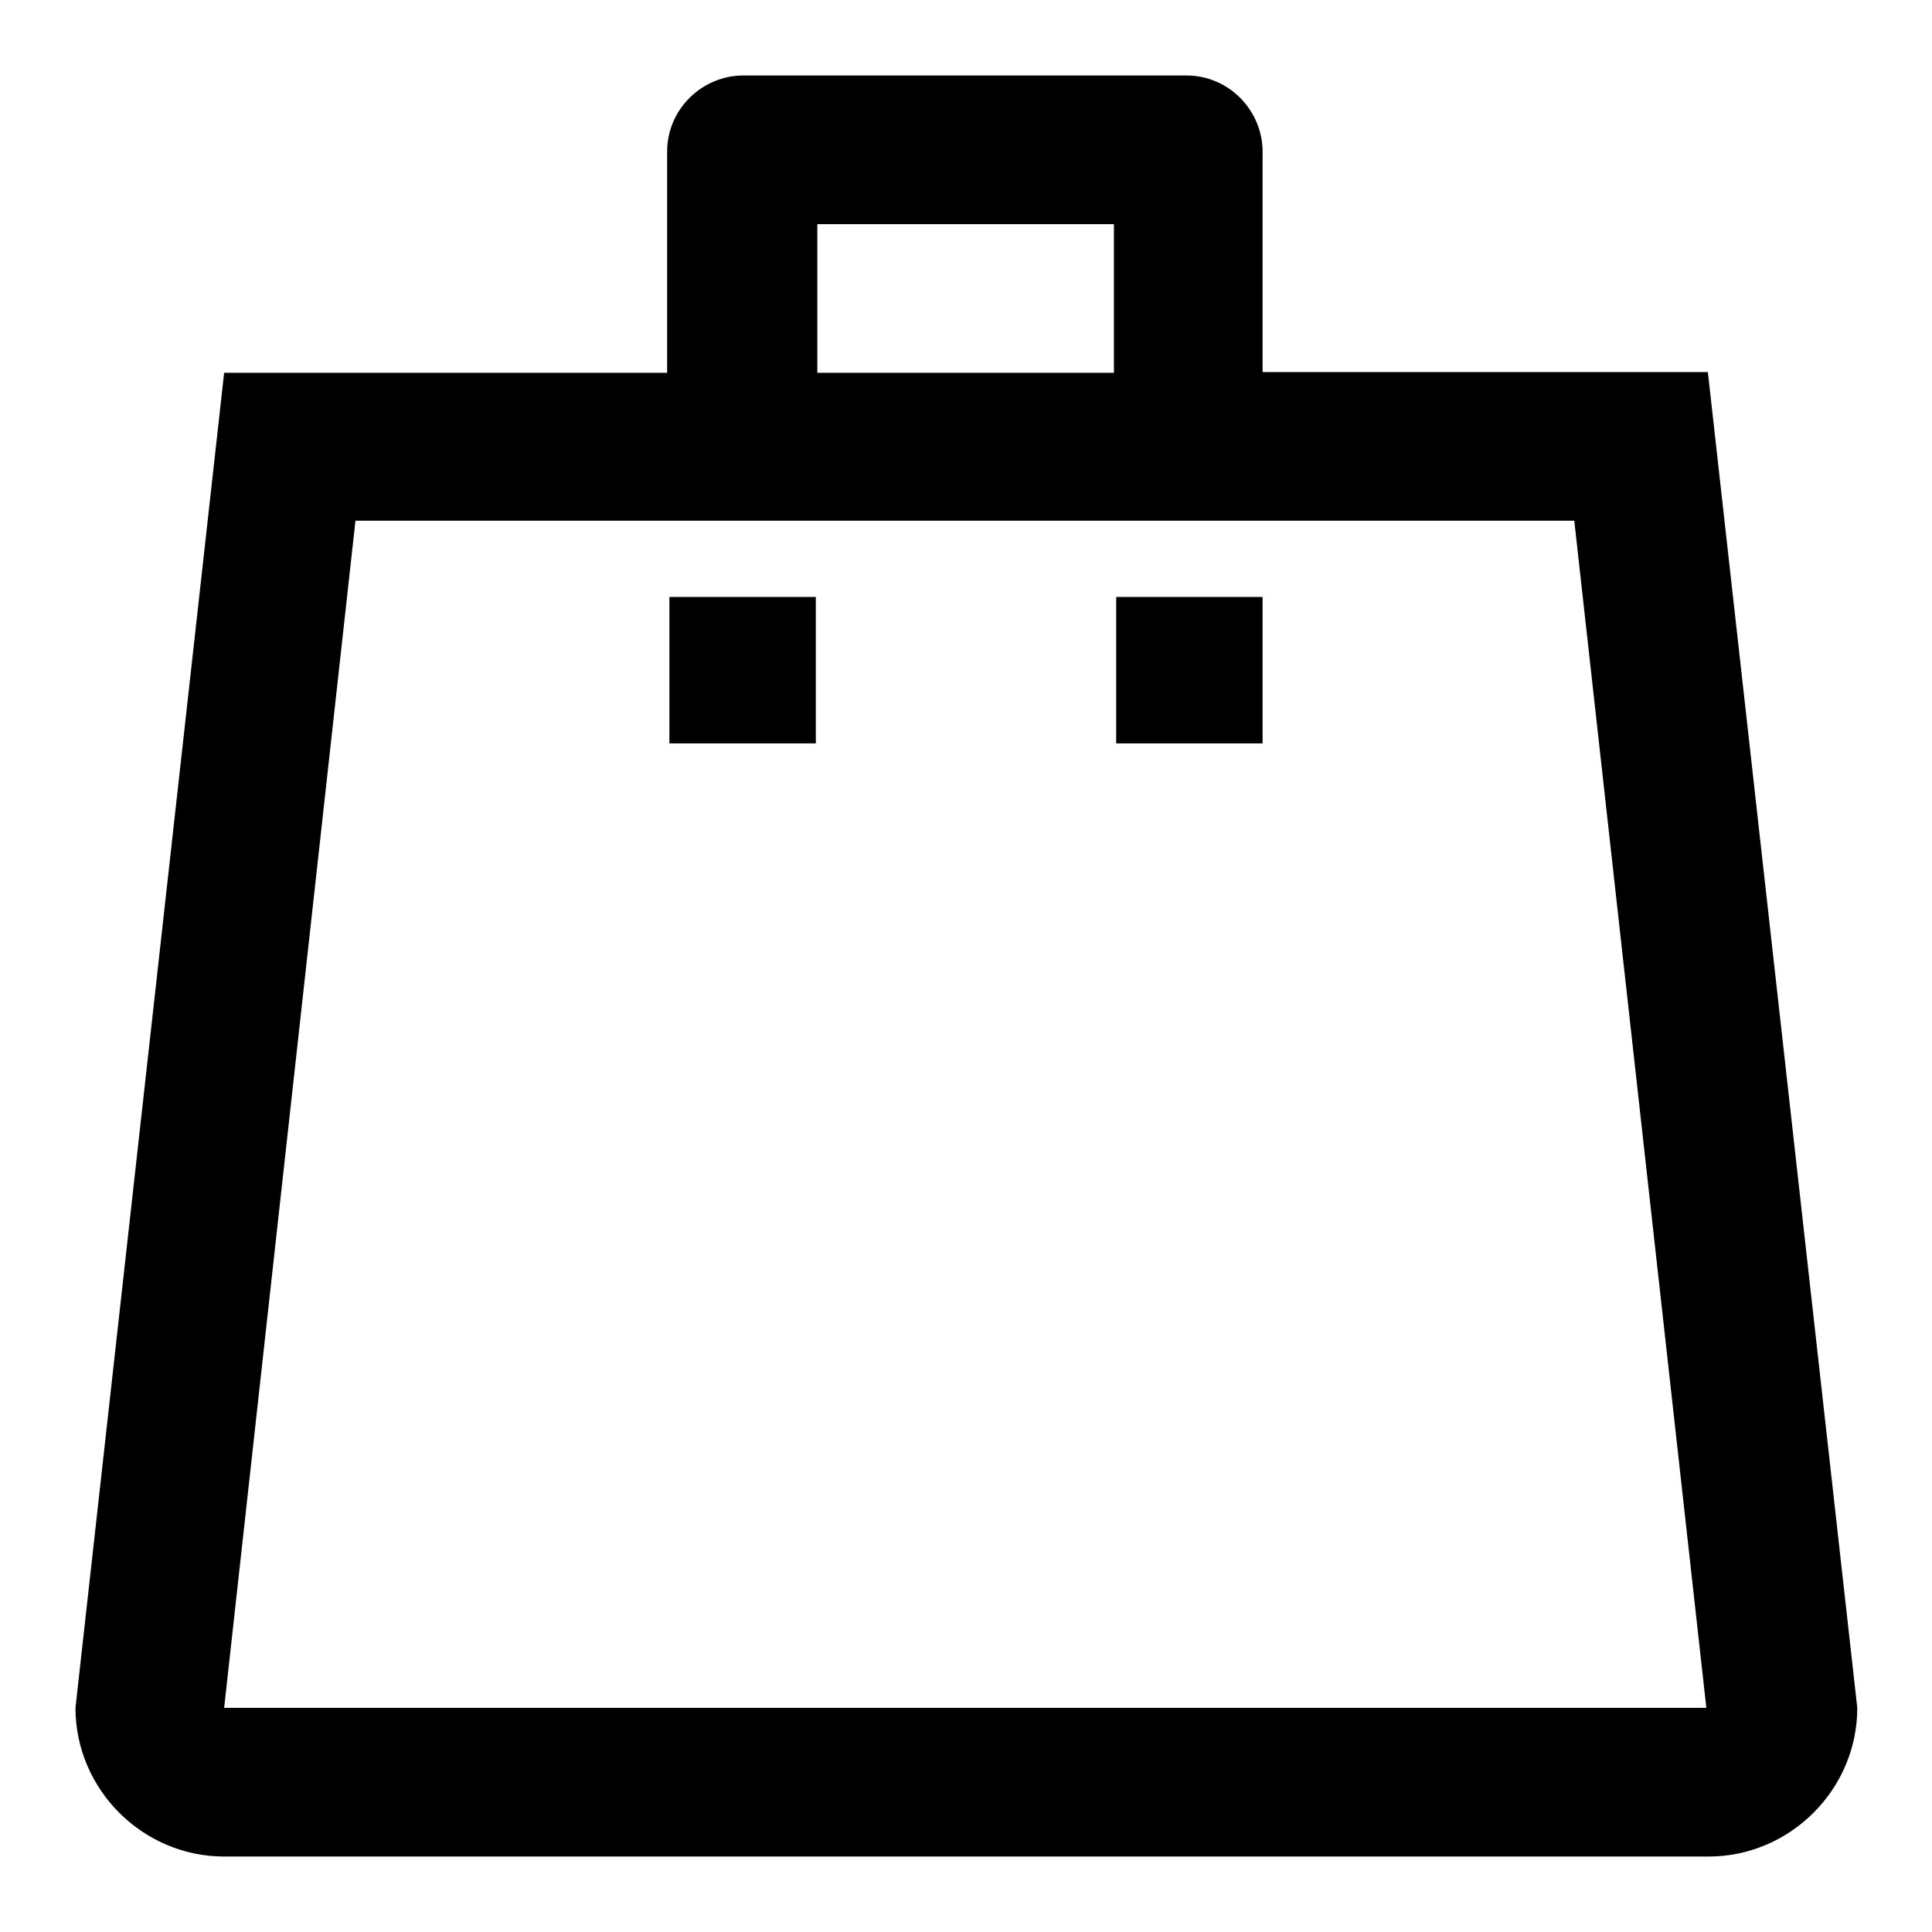
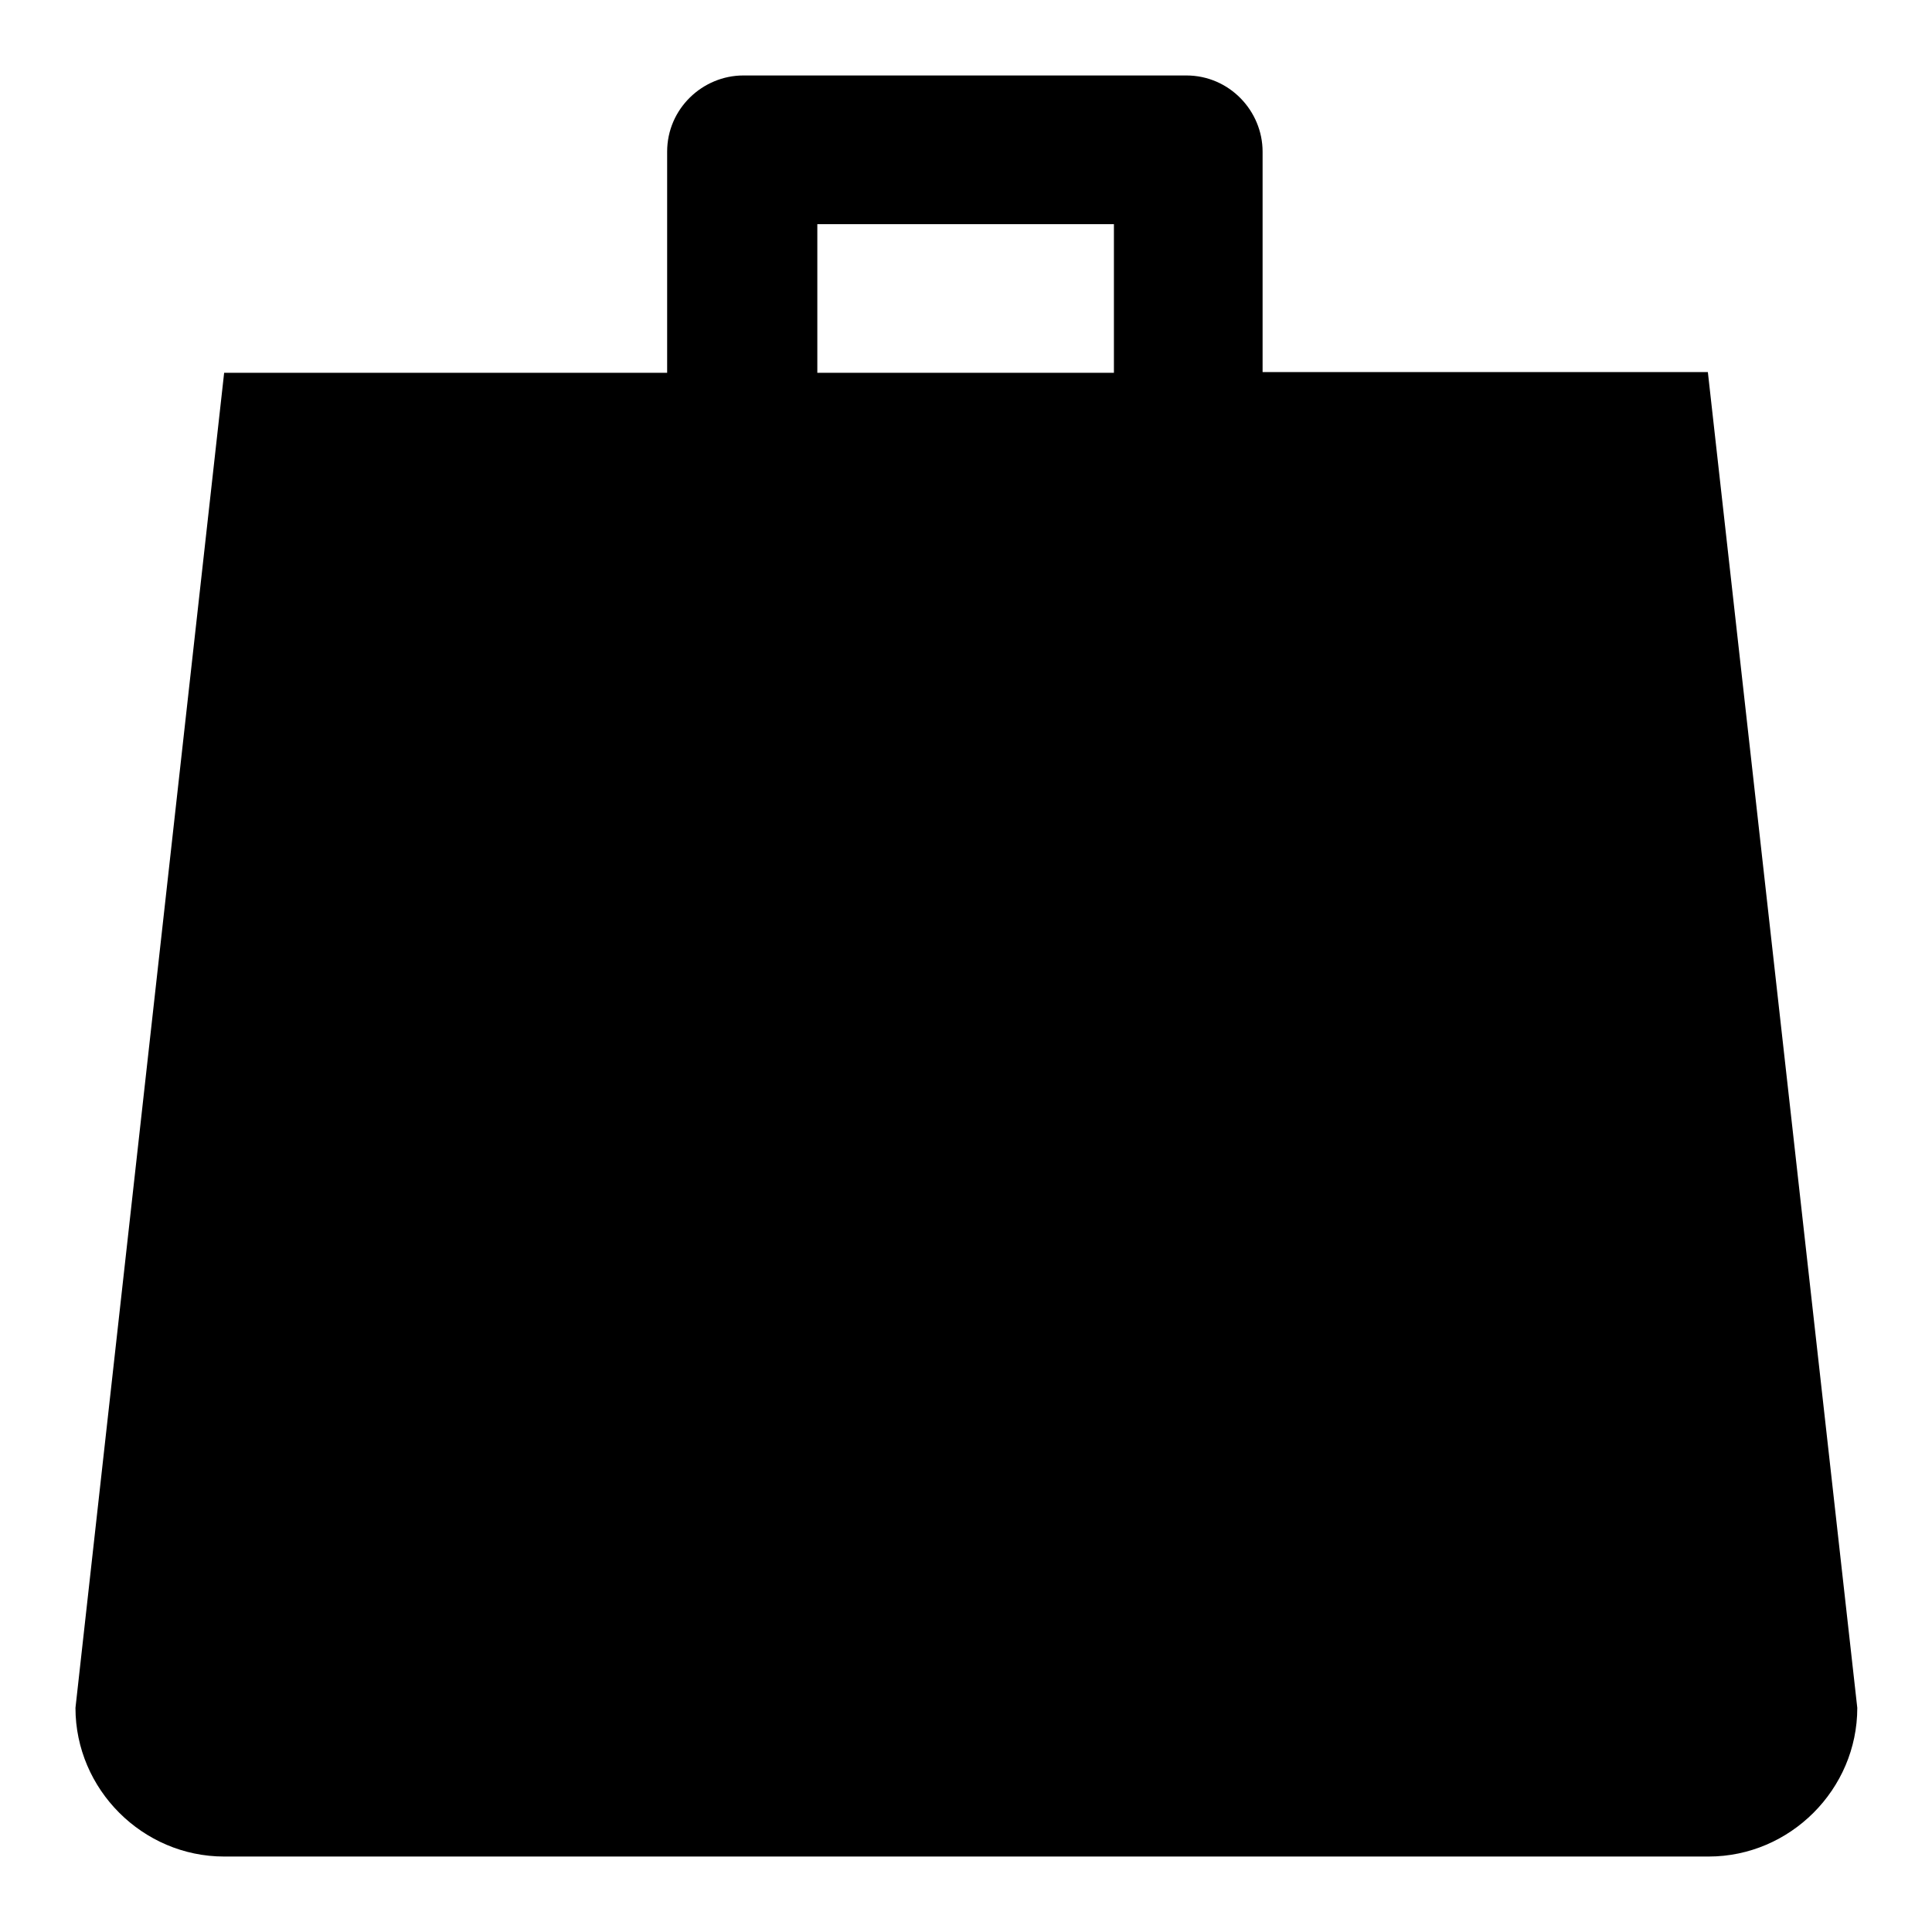
<svg xmlns="http://www.w3.org/2000/svg" version="1.1" x="0px" y="0px" viewBox="0 0 256 256" enable-background="new 0 0 256 256" xml:space="preserve">
  <g>
-     <path fill="#000000" d="M226.3,49.3h-59V20.1c0-5.4-4.4-10.1-10.1-10.1H98.5c-5.4,0-10.1,4.4-10.1,10.1v29.3H29.7L10,226.3 c0,10.8,8.9,19.7,19.7,19.7h196.7c10.8,0,19.7-8.9,19.7-19.7L226.3,49.3z M108.3,29.7h39.3v19.7h-39.3V29.7z M208.6,69l17.5,157.3 H29.7L47.1,69 M108.1,79.1H88.7v19.4h19.4V79.1z M167.3,79.1h-19.4v19.4h19.4V79.1z" />
+     <path fill="#000000" d="M226.3,49.3h-59V20.1c0-5.4-4.4-10.1-10.1-10.1H98.5c-5.4,0-10.1,4.4-10.1,10.1v29.3H29.7L10,226.3 c0,10.8,8.9,19.7,19.7,19.7h196.7c10.8,0,19.7-8.9,19.7-19.7L226.3,49.3z M108.3,29.7h39.3v19.7h-39.3V29.7z M208.6,69H29.7L47.1,69 M108.1,79.1H88.7v19.4h19.4V79.1z M167.3,79.1h-19.4v19.4h19.4V79.1z" />
  </g>
</svg>